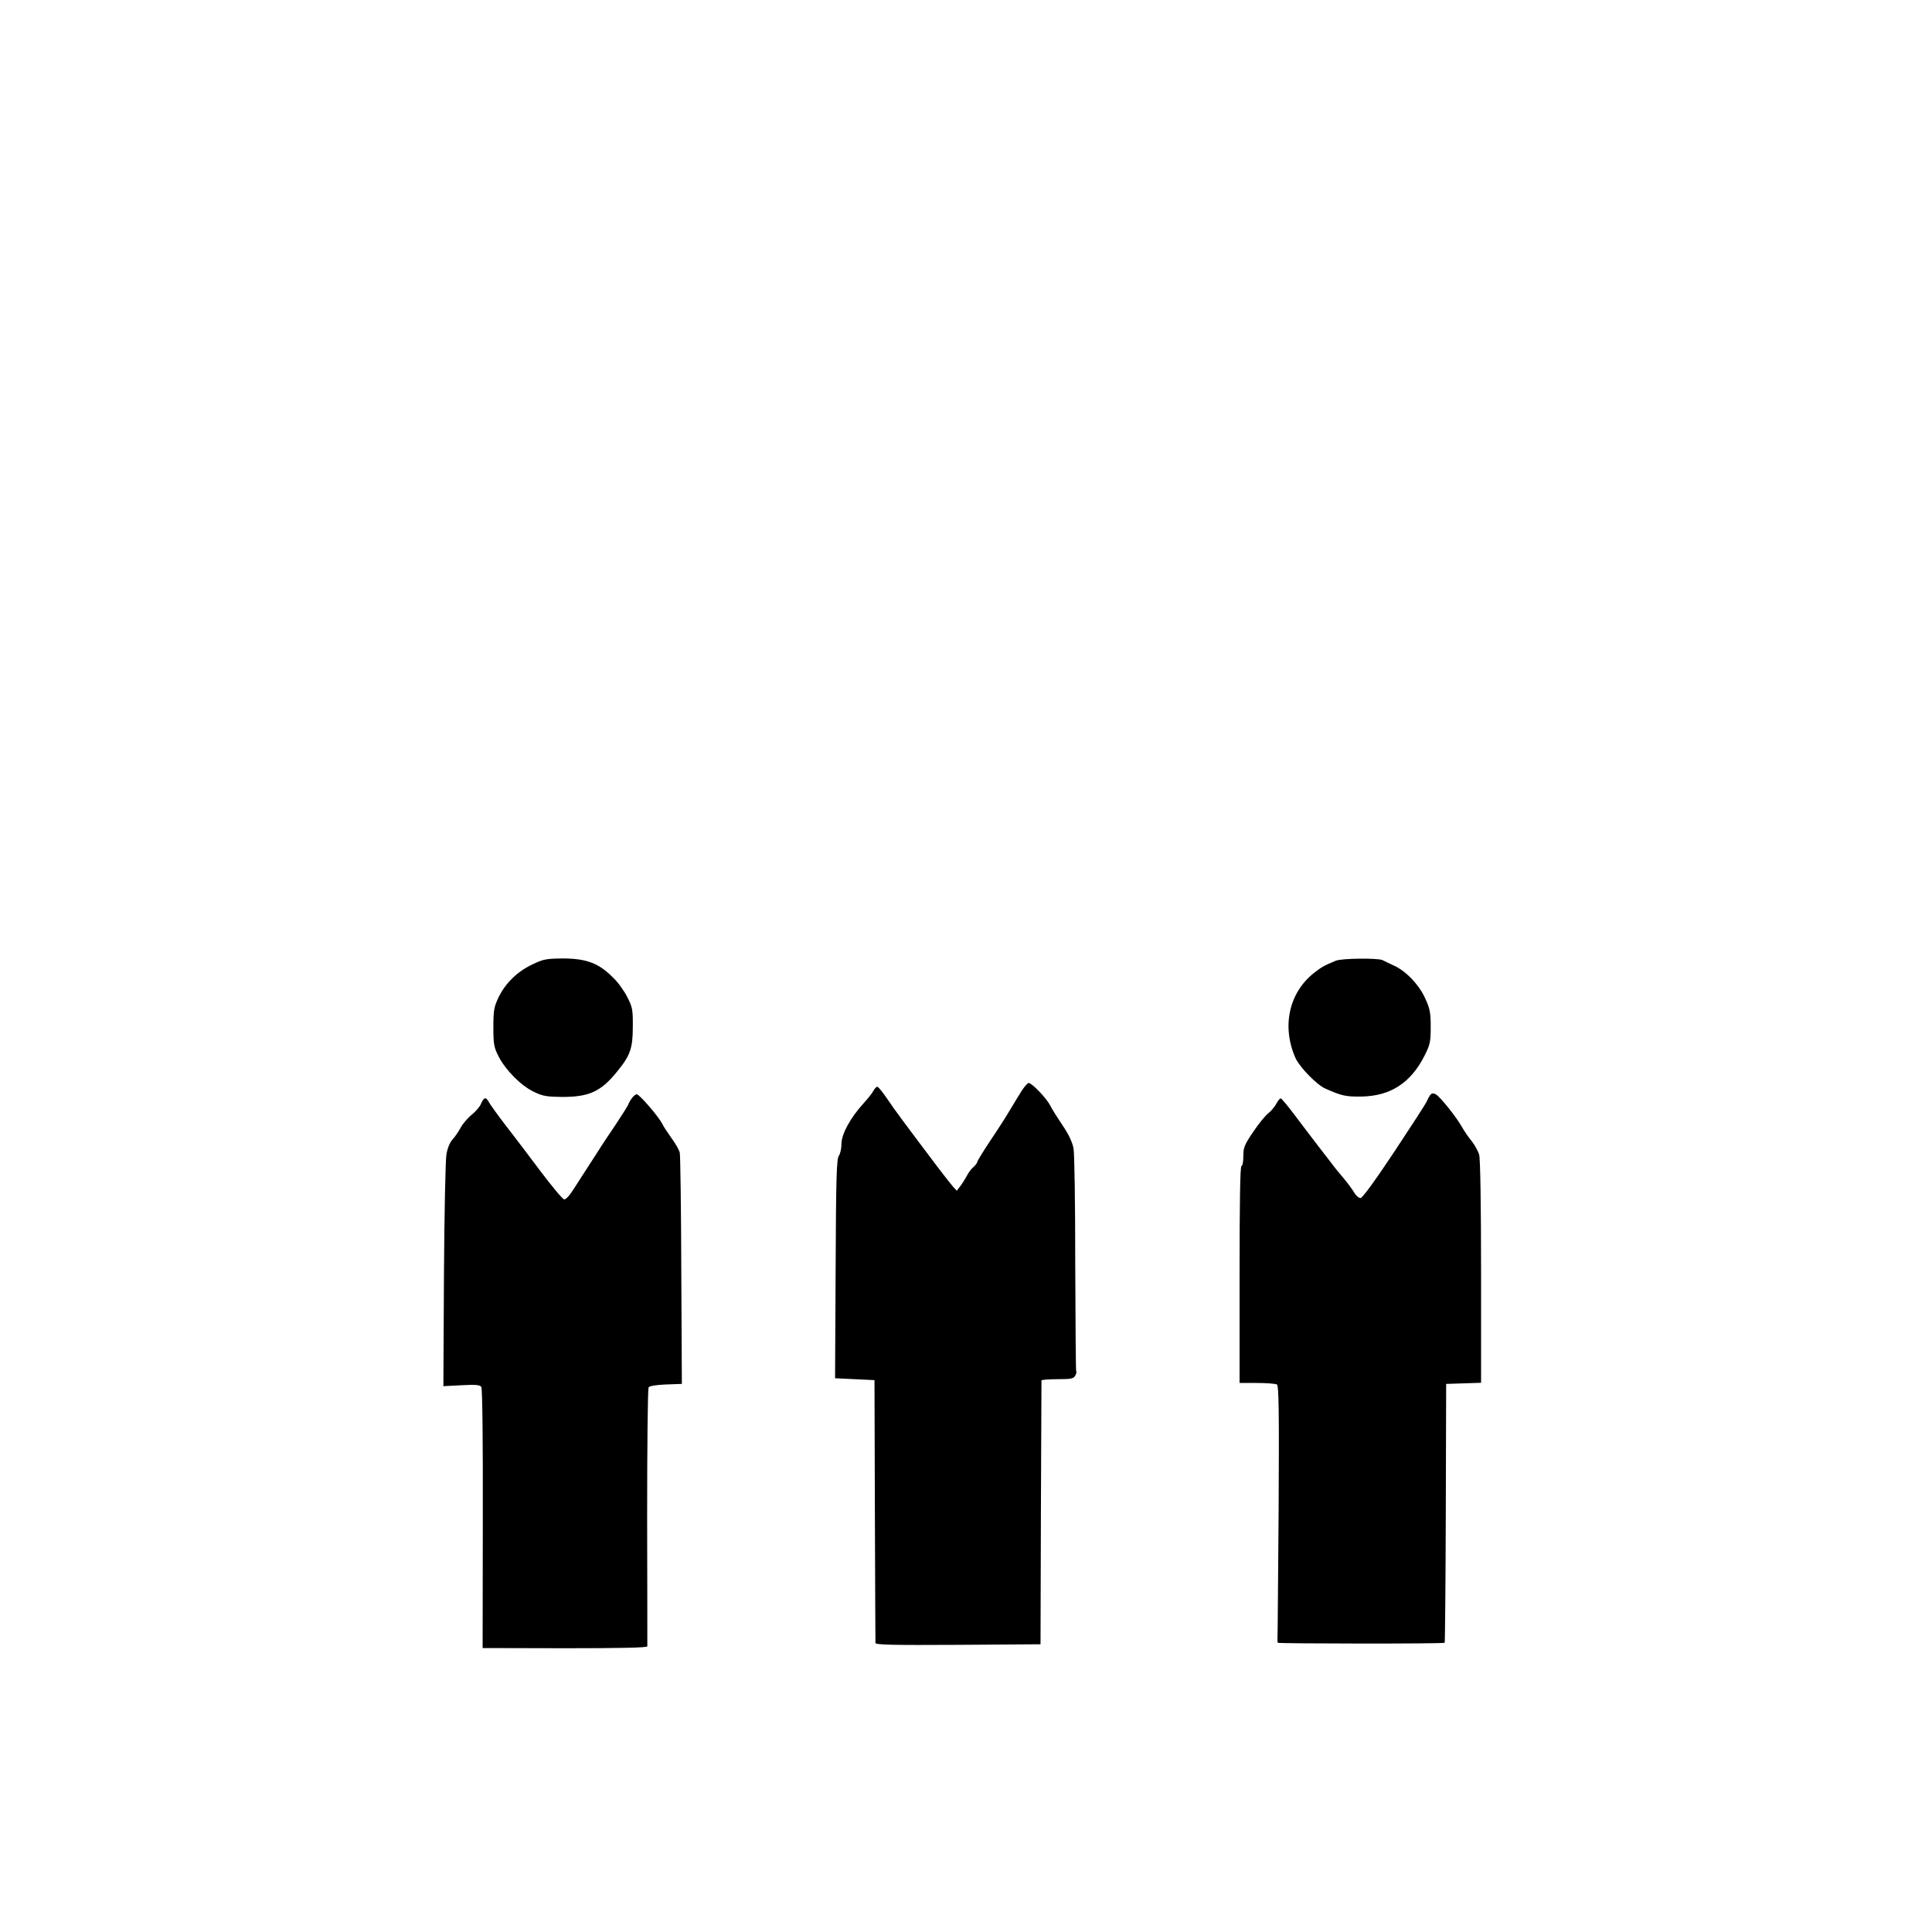
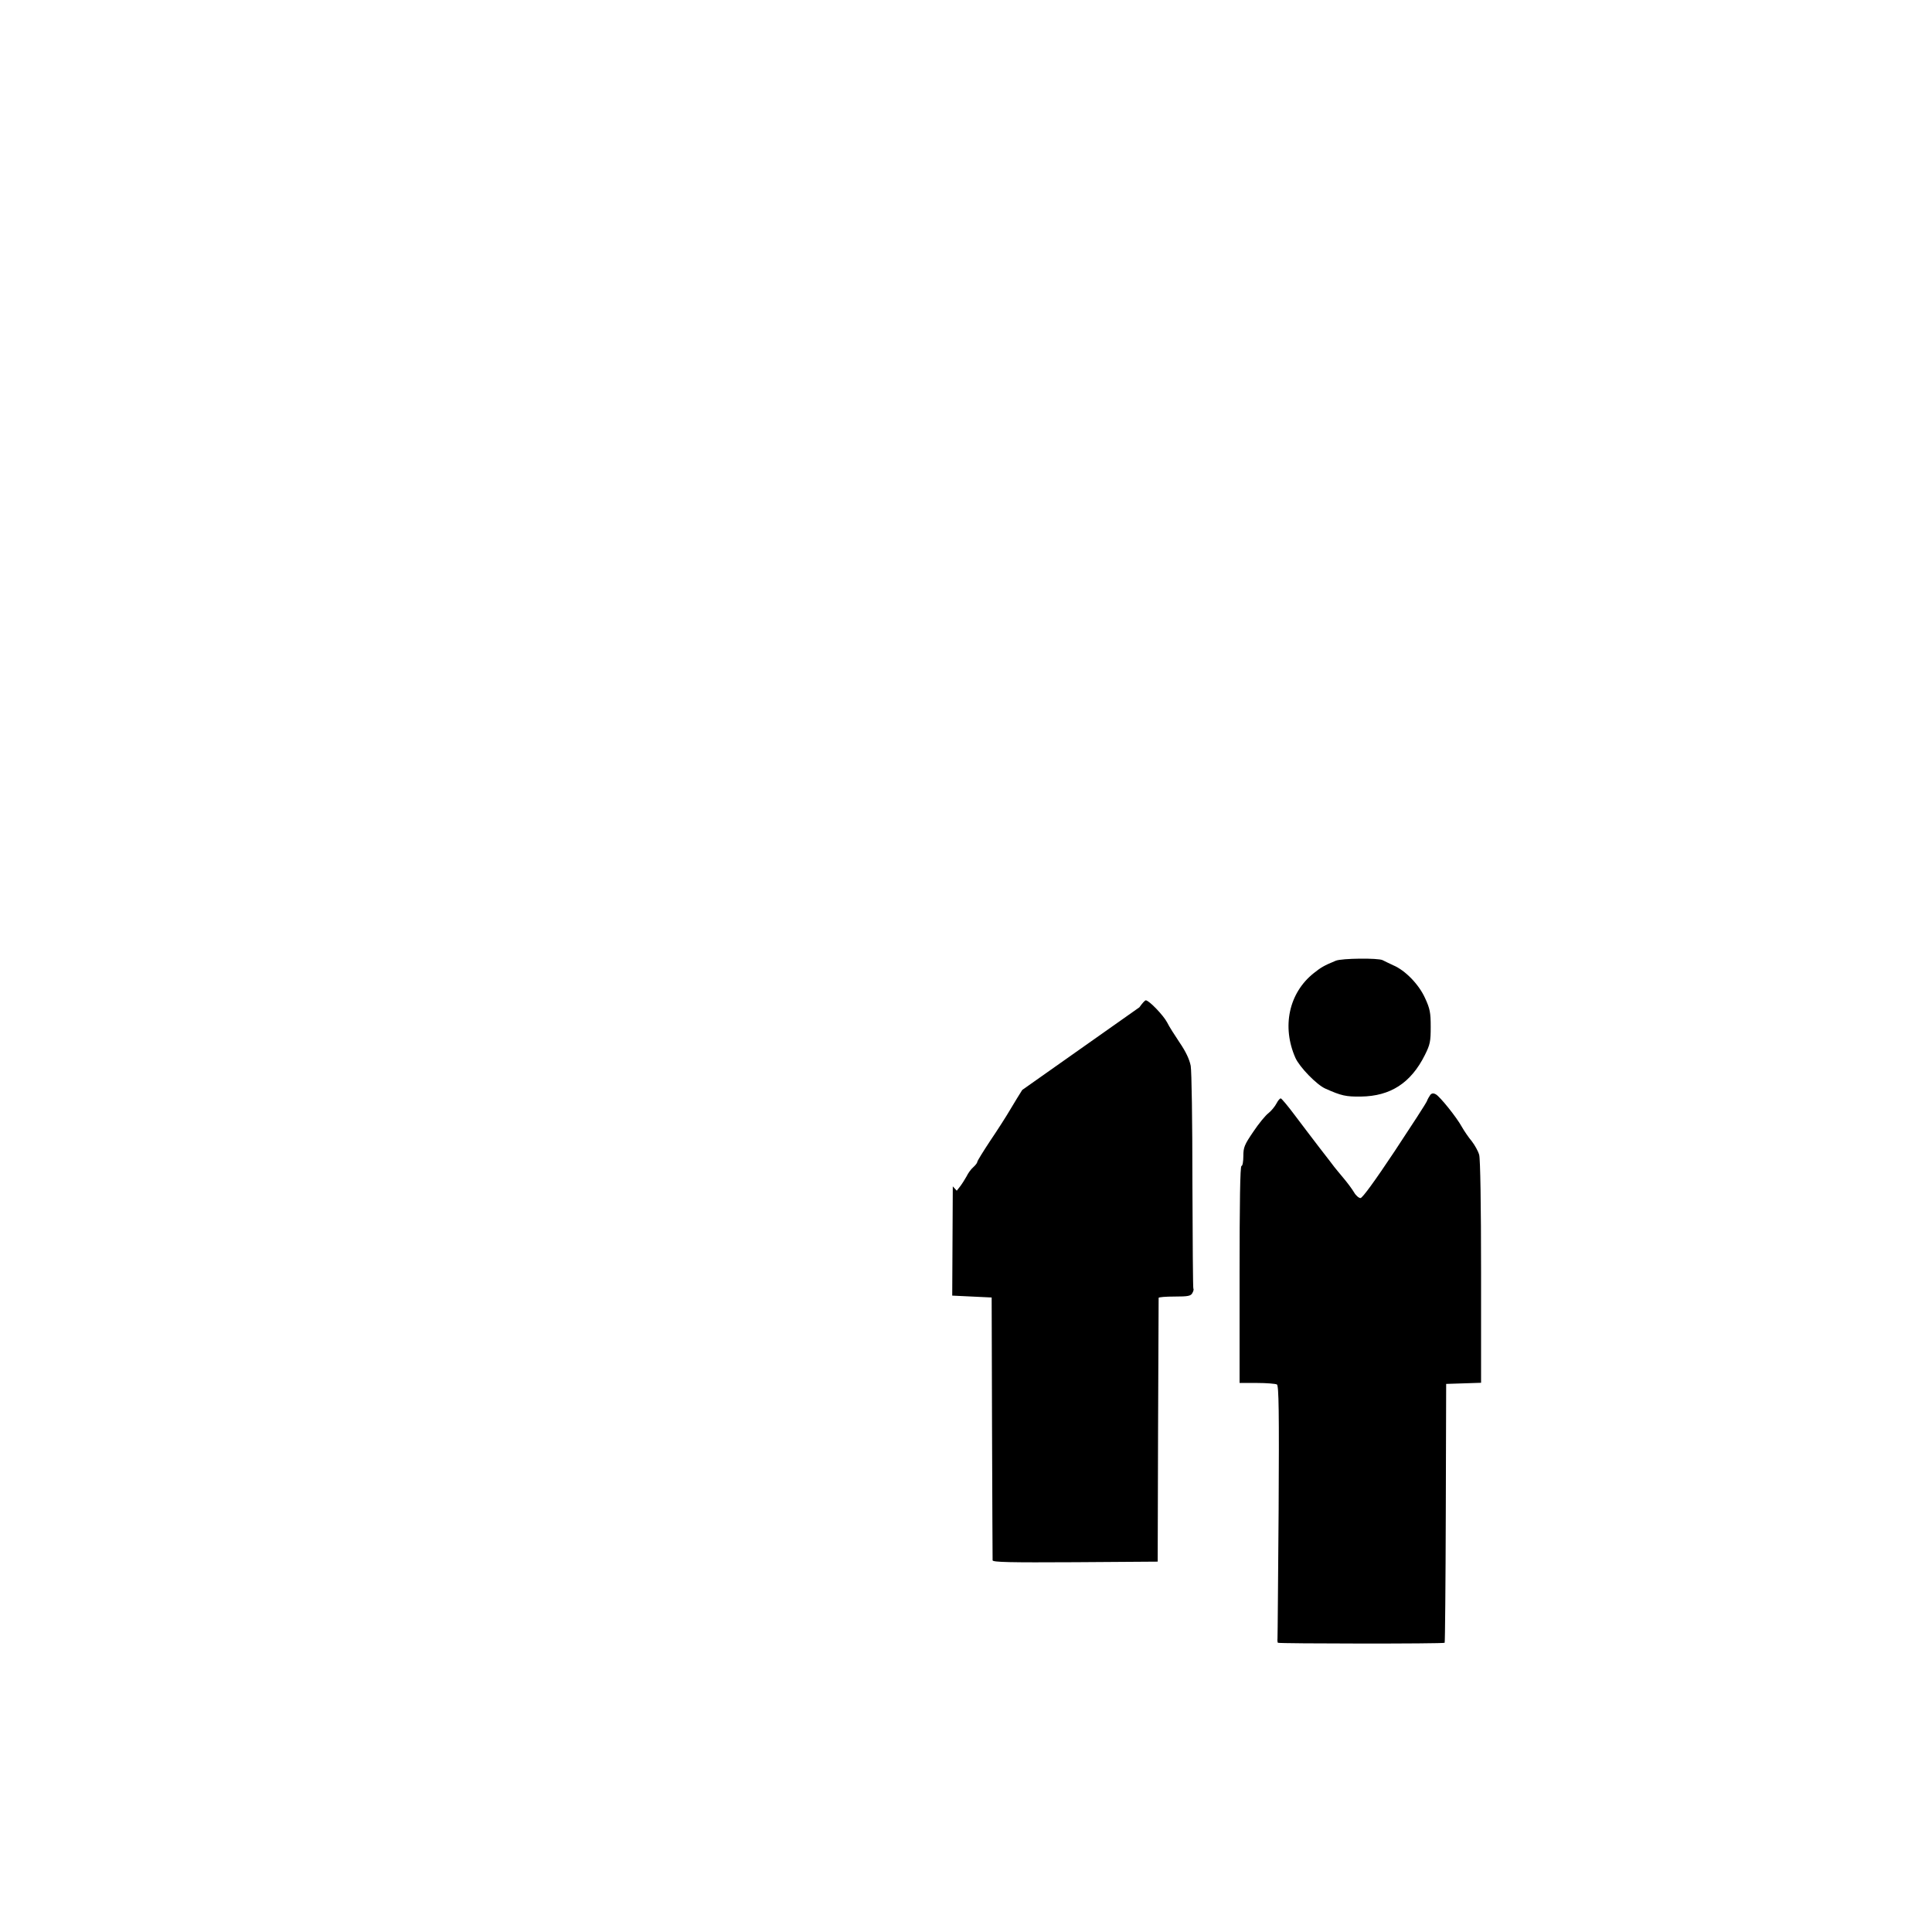
<svg xmlns="http://www.w3.org/2000/svg" version="1.0" width="1024pt" height="1024pt" viewBox="0 0 1024 1024" preserveAspectRatio="xMidYMid meet">
  <g transform="translate(0,1024) scale(0.1,-0.1)" fill="#000000" stroke="none">
-     <path d="M2821 5128 c-80 -38 -143 -100 -179 -175 -24 -51 -27 -69 -27 -158 0 -90 3 -106 28 -155 38 -73 119 -155 187 -187 47 -23 69 -26 150 -27 144 0 206 29 292 136 68 83 82 122 82 234 1 91 -2 106 -28 157 -16 32 -48 78 -73 102 -78 80 -143 105 -273 105 -86 -1 -101 -4 -159 -32z" />
    <path d="M7080 5148 c-63 -26 -78 -35 -117 -66 -132 -105 -170 -284 -97 -449 22 -49 113 -143 159 -163 85 -38 109 -43 188 -42 157 2 265 72 339 220 28 56 31 72 31 150 0 75 -4 96 -30 152 -33 73 -105 147 -169 174 -21 10 -47 22 -56 27 -24 12 -217 10 -248 -3z" />
-     <path d="M5418 4463 c-13 -21 -42 -67 -63 -103 -21 -36 -69 -111 -107 -167 -37 -56 -68 -106 -68 -111 0 -5 -9 -17 -21 -28 -12 -10 -28 -32 -36 -49 -9 -16 -24 -40 -34 -53 l-18 -23 -21 23 c-11 13 -46 57 -77 98 -179 237 -234 311 -272 368 -23 34 -46 62 -51 62 -5 0 -15 -10 -21 -22 -6 -12 -30 -42 -53 -67 -69 -76 -116 -162 -116 -213 0 -24 -6 -53 -14 -64 -12 -17 -15 -119 -17 -600 l-3 -579 105 -5 104 -5 2 -690 c1 -379 3 -696 3 -703 0 -10 91 -12 438 -10 l437 3 2 695 c2 382 3 698 3 703 0 4 38 7 85 7 72 0 86 3 94 19 6 10 8 21 5 23 -2 3 -4 258 -5 567 0 323 -4 584 -9 614 -7 35 -26 75 -58 122 -26 39 -57 87 -67 108 -20 38 -96 117 -113 117 -5 0 -20 -17 -34 -37z" />
+     <path d="M5418 4463 c-13 -21 -42 -67 -63 -103 -21 -36 -69 -111 -107 -167 -37 -56 -68 -106 -68 -111 0 -5 -9 -17 -21 -28 -12 -10 -28 -32 -36 -49 -9 -16 -24 -40 -34 -53 l-18 -23 -21 23 l-3 -579 105 -5 104 -5 2 -690 c1 -379 3 -696 3 -703 0 -10 91 -12 438 -10 l437 3 2 695 c2 382 3 698 3 703 0 4 38 7 85 7 72 0 86 3 94 19 6 10 8 21 5 23 -2 3 -4 258 -5 567 0 323 -4 584 -9 614 -7 35 -26 75 -58 122 -26 39 -57 87 -67 108 -20 38 -96 117 -113 117 -5 0 -20 -17 -34 -37z" />
    <path d="M7581 4437 c-5 -7 -14 -22 -18 -33 -4 -11 -82 -131 -172 -267 -103 -155 -170 -247 -180 -247 -9 0 -25 14 -34 30 -10 17 -36 52 -58 78 -22 26 -43 52 -47 57 -4 6 -39 51 -77 100 -38 50 -98 128 -133 175 -35 47 -68 86 -73 88 -4 2 -15 -10 -23 -26 -9 -17 -28 -40 -43 -52 -16 -12 -52 -56 -80 -98 -47 -69 -53 -83 -53 -129 0 -29 -4 -53 -10 -53 -7 0 -10 -198 -10 -575 l0 -575 93 0 c50 0 98 -4 105 -8 10 -7 12 -144 9 -668 -3 -362 -5 -667 -6 -678 -1 -10 0 -20 2 -23 6 -5 878 -6 884 0 2 3 5 313 6 689 l2 683 93 3 92 3 0 587 c0 355 -4 601 -10 621 -5 19 -23 51 -39 72 -17 20 -40 54 -52 75 -29 53 -117 162 -139 174 -12 7 -21 6 -29 -3z" />
-     <path d="M3346 4415 c-9 -13 -16 -27 -16 -29 0 -3 -30 -51 -67 -107 -38 -55 -72 -108 -78 -117 -5 -9 -31 -48 -56 -87 -25 -38 -63 -98 -85 -132 -23 -37 -45 -62 -54 -60 -8 1 -64 68 -125 149 -60 80 -144 191 -187 246 -42 55 -81 109 -87 121 -16 29 -26 26 -41 -8 -6 -16 -29 -43 -51 -60 -21 -18 -48 -49 -58 -69 -11 -20 -30 -48 -42 -61 -15 -16 -27 -46 -33 -80 -5 -31 -11 -320 -13 -642 l-3 -586 96 5 c75 4 98 2 105 -9 6 -8 9 -300 8 -699 l-1 -685 436 -1 c301 0 436 3 437 10 0 6 0 315 -1 686 0 371 3 680 8 687 5 7 40 13 92 15 l84 3 -3 600 c-1 330 -5 611 -8 625 -3 14 -22 48 -42 75 -20 28 -43 62 -50 77 -20 40 -122 158 -136 158 -7 0 -20 -11 -29 -25z" />
  </g>
</svg>